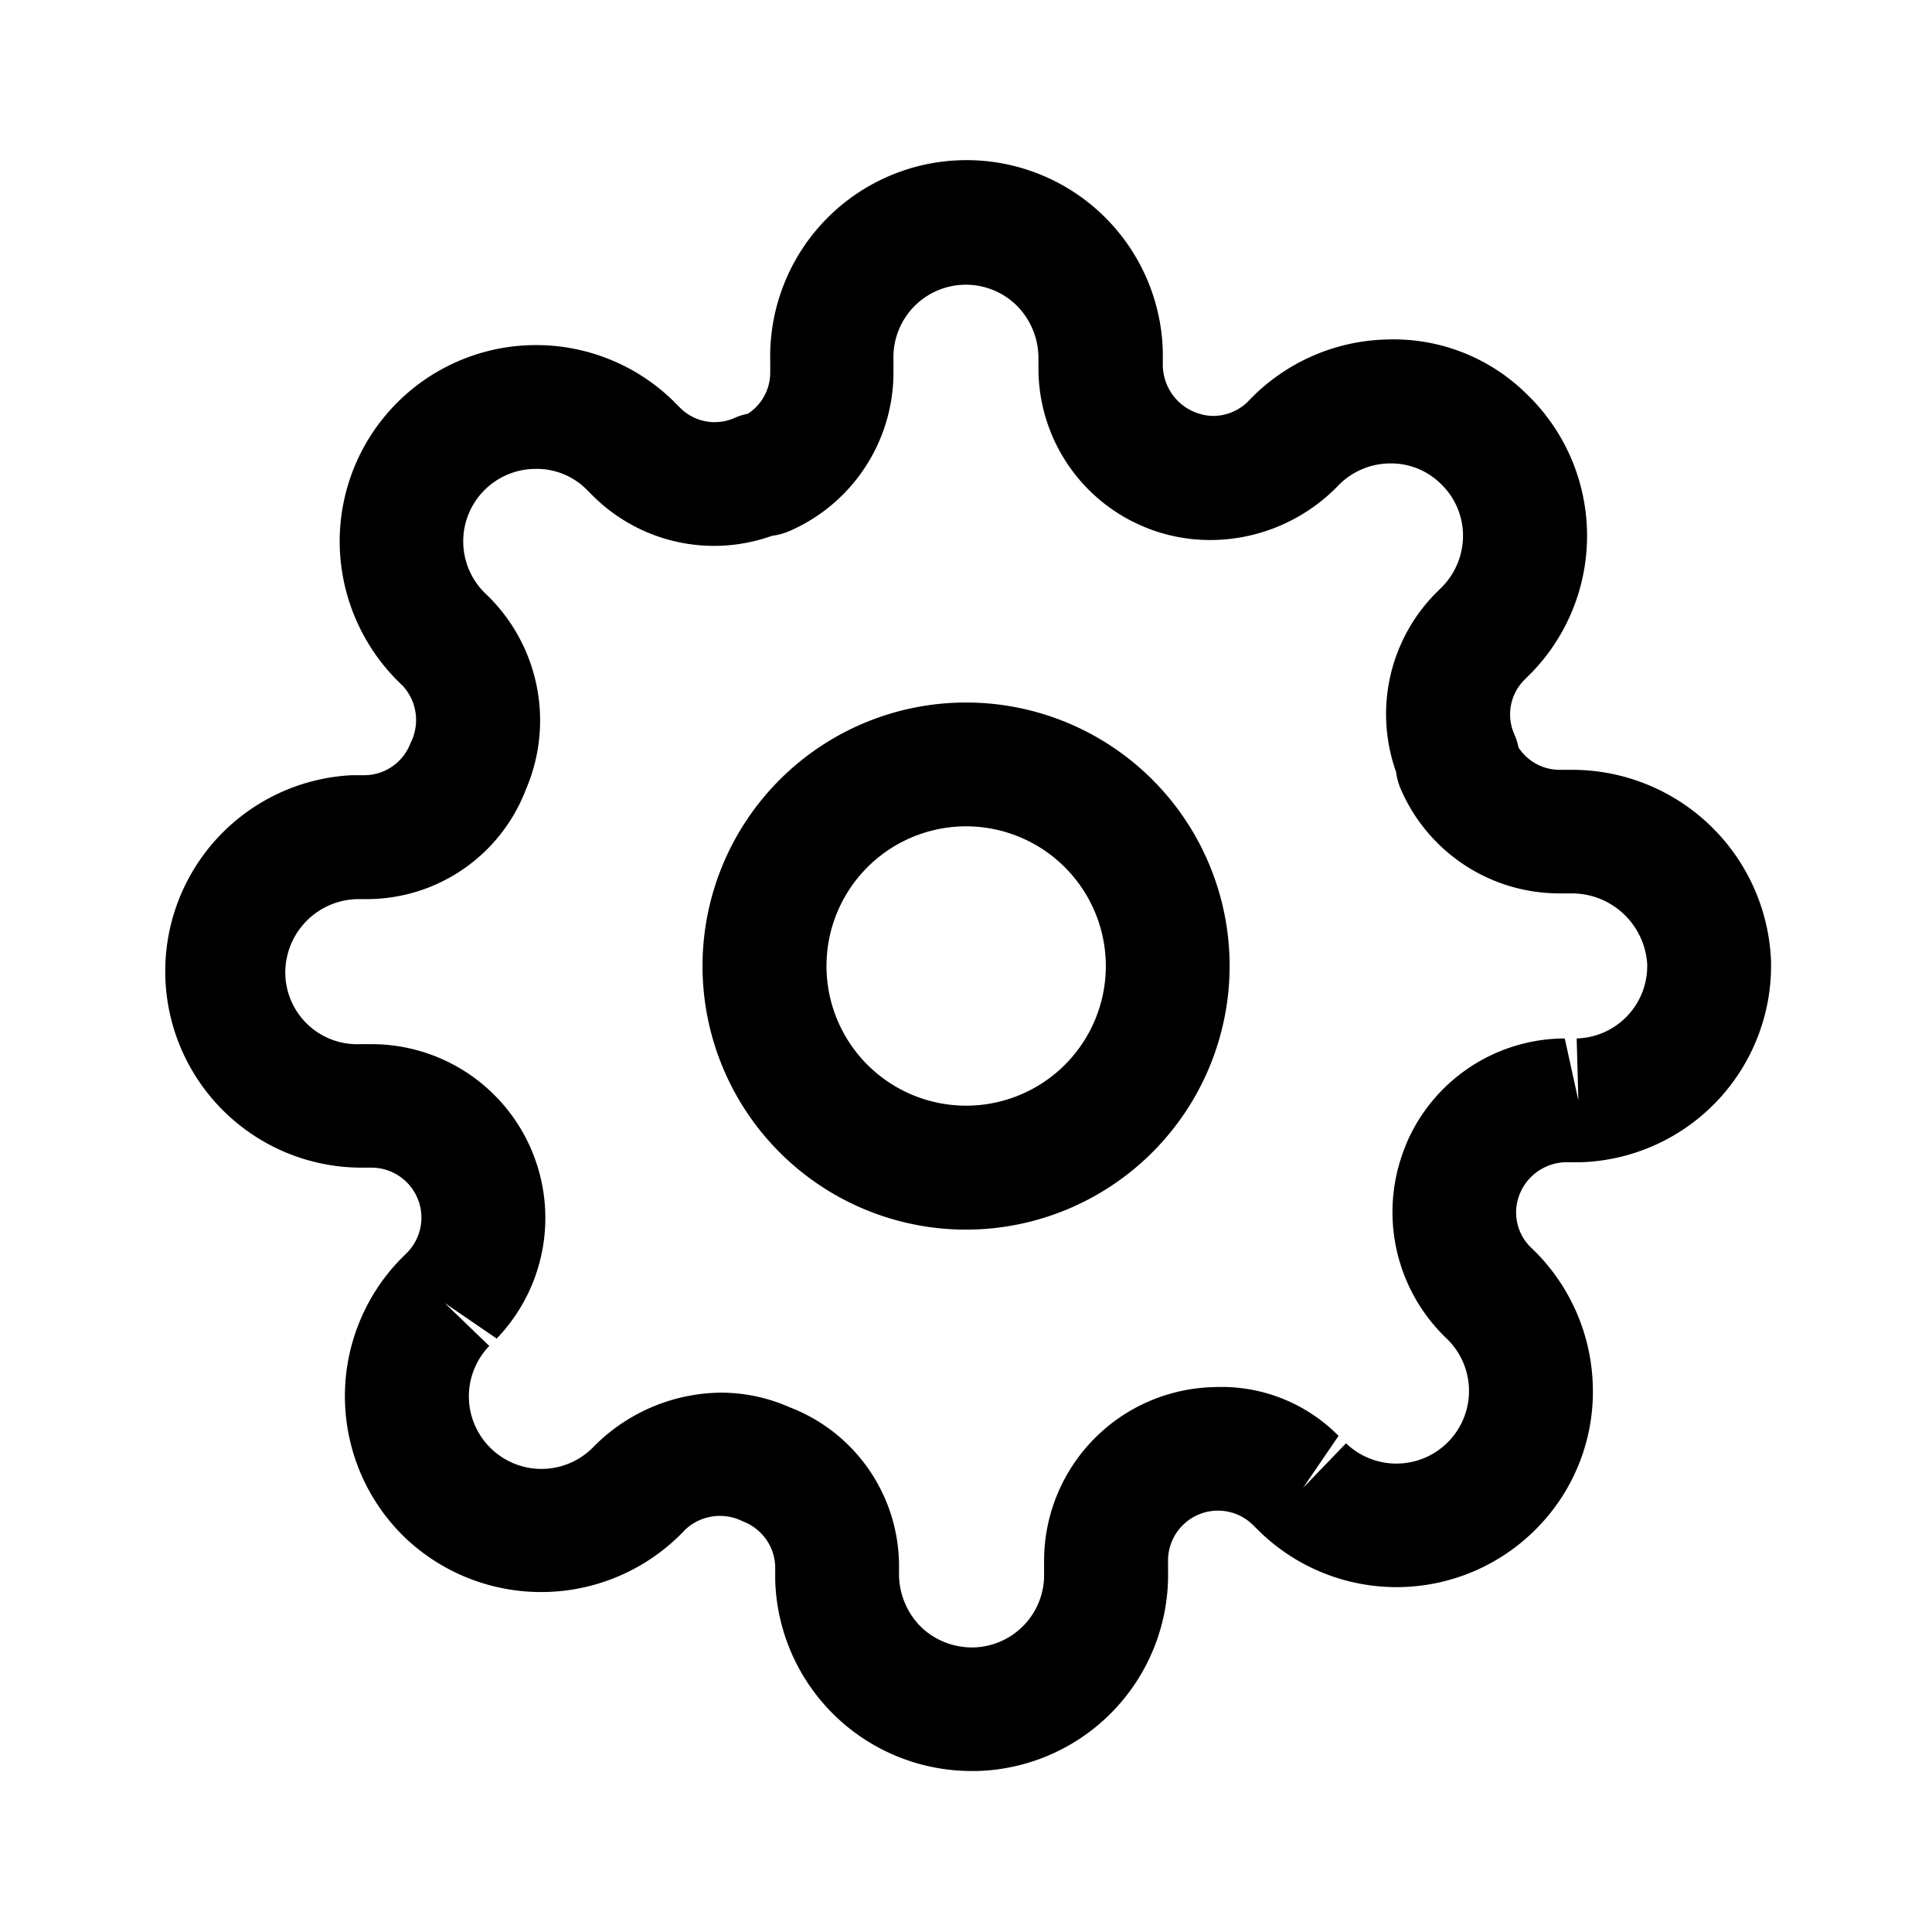
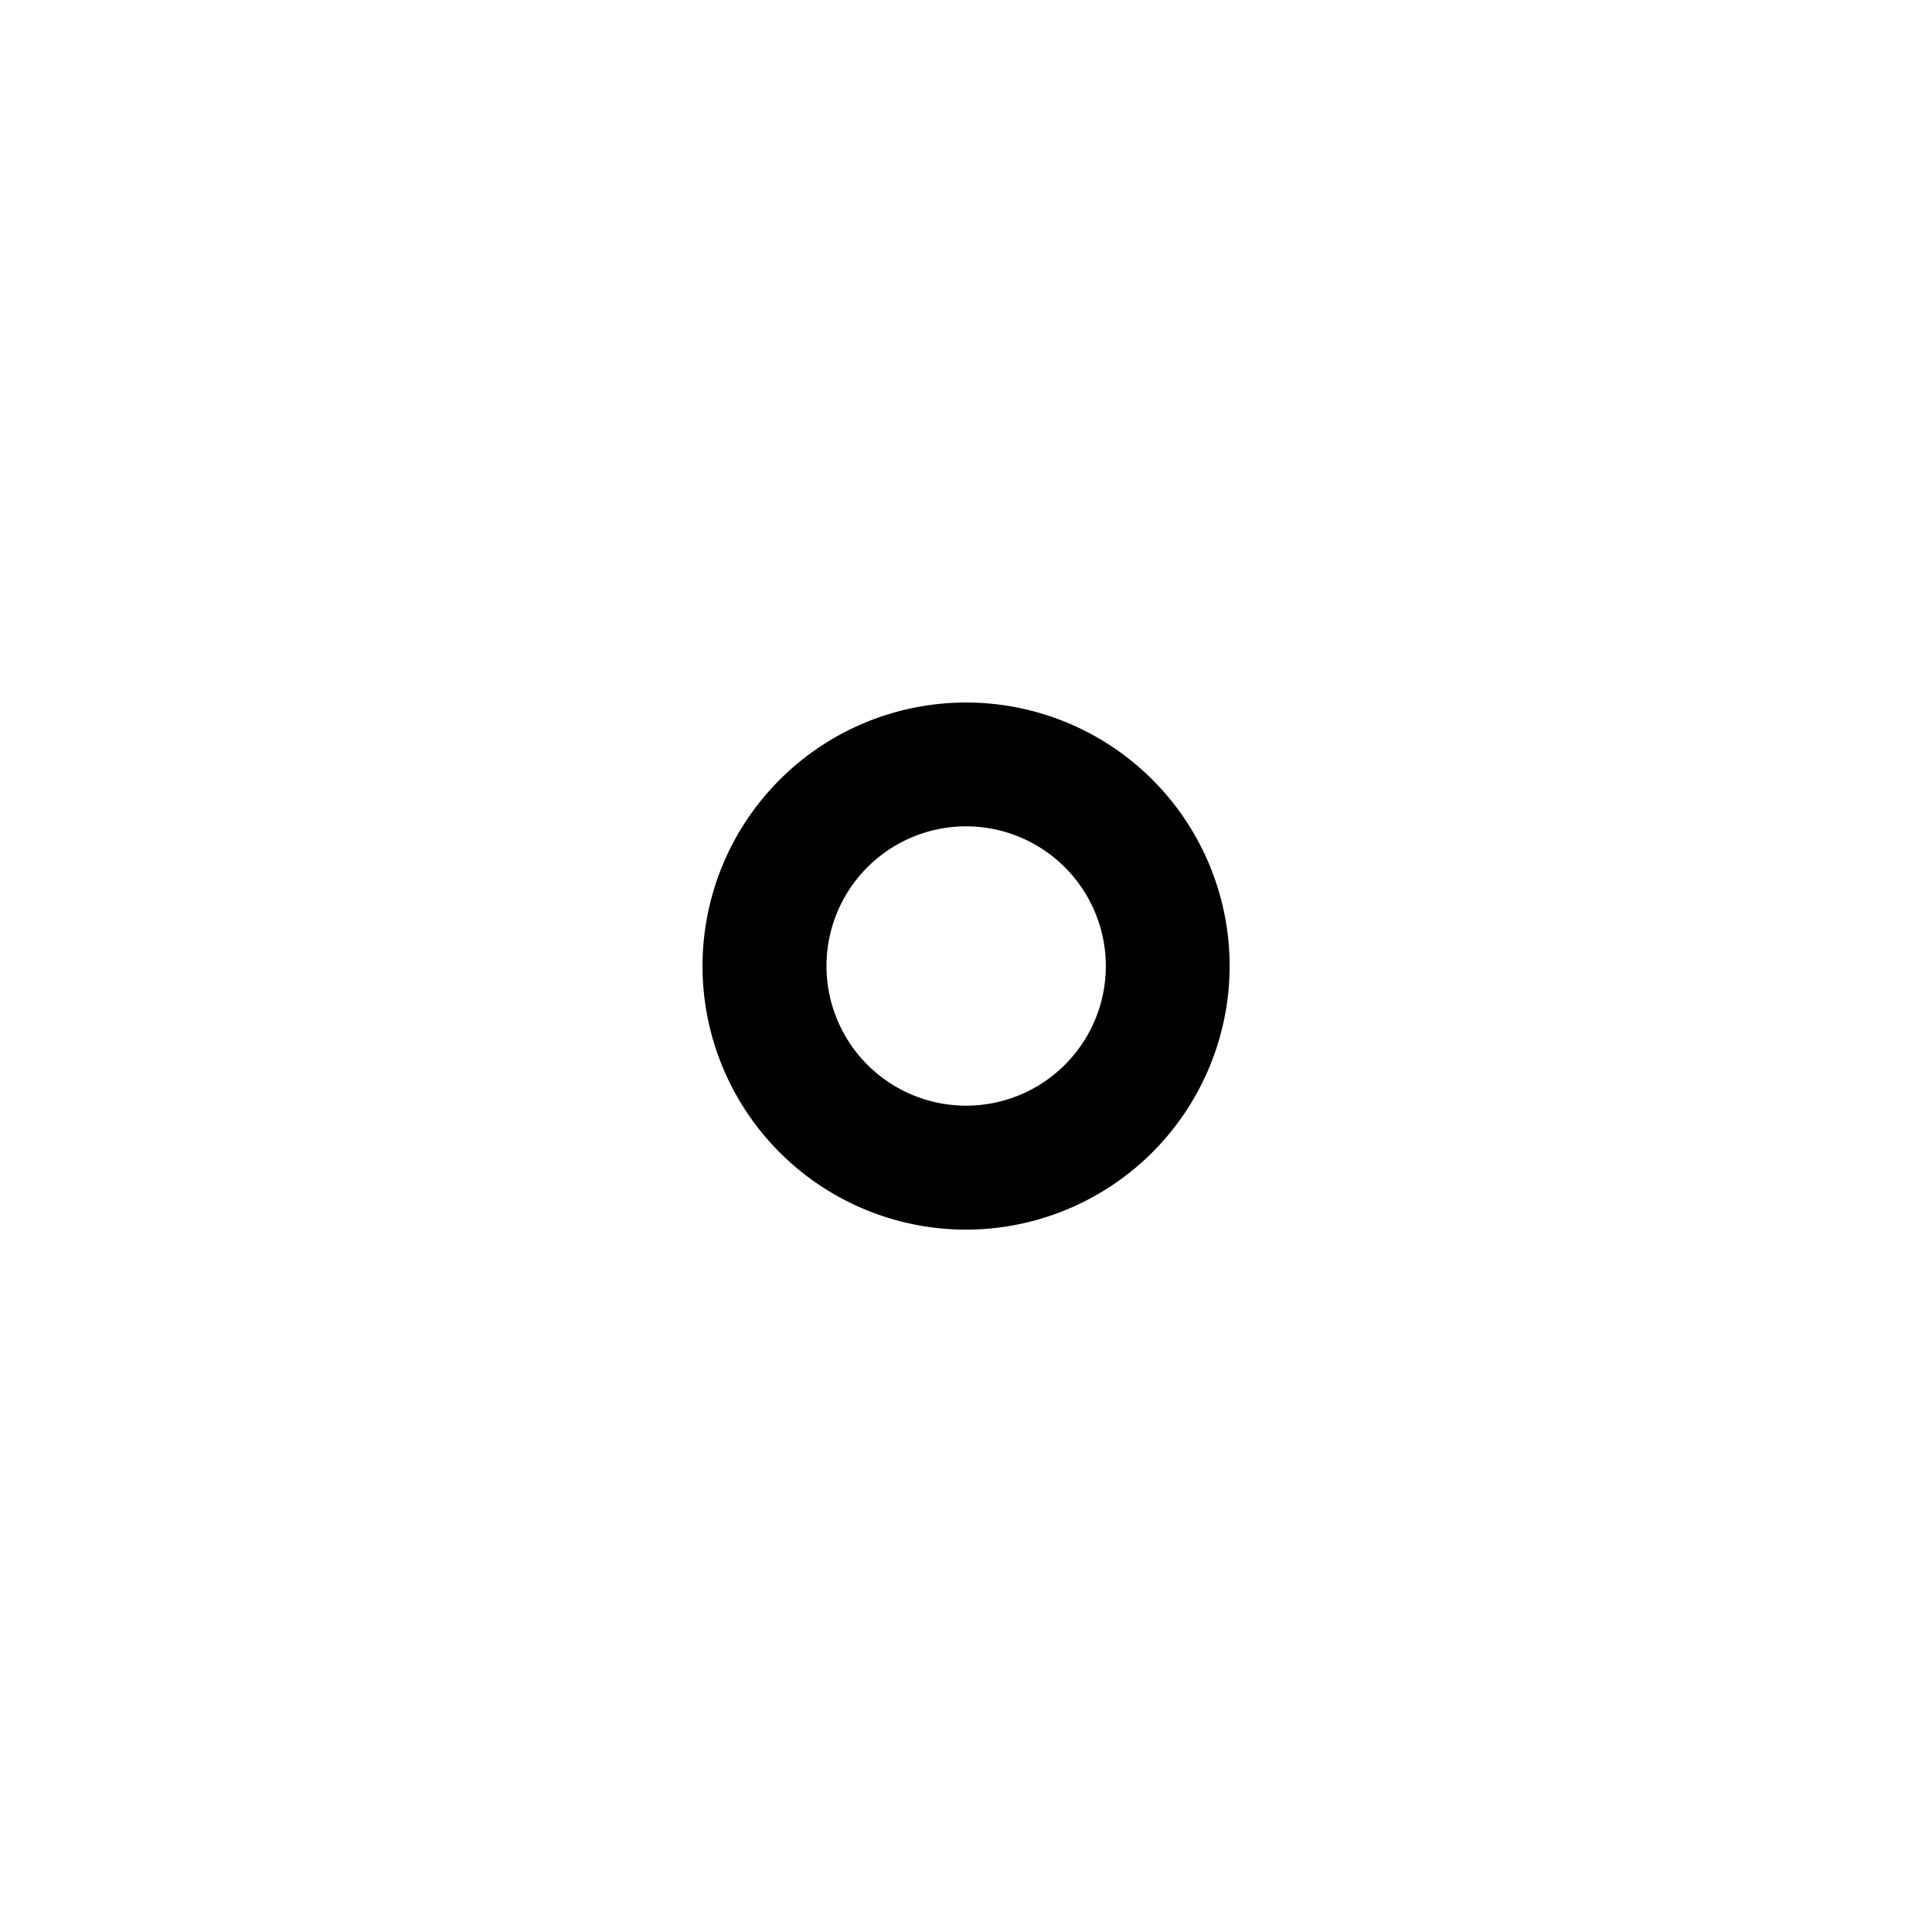
<svg xmlns="http://www.w3.org/2000/svg" width="24" height="24" viewBox="0 0 24 24">
  <g transform="translate(0 0)">
    <g>
      <path d="M12,15.275A3.274,3.274,0,1,1,15.275,12,3.278,3.278,0,0,1,12,15.275Zm0-5.01A1.735,1.735,0,1,0,13.737,12,1.737,1.737,0,0,0,12,10.265Z" />
    </g>
    <g>
-       <path d="M12.067,22A2.44,2.44,0,0,1,9.63,19.629V19.5a.62.62,0,0,0-.4-.6.63.63,0,0,0-.716.1,2.454,2.454,0,0,1-3.484.1,2.441,2.441,0,0,1-.062-3.45l.093-.093a.621.621,0,0,0-.44-1.052H4.486A2.439,2.439,0,0,1,4.371,9.63c.016,0,.125,0,.14,0a.616.616,0,0,0,.589-.4A.628.628,0,0,0,5,8.516a2.458,2.458,0,0,1-.78-1.746,2.44,2.44,0,0,1,4.133-1.8l.1.1a.606.606,0,0,0,.671.122.744.744,0,0,1,.166-.052.611.611,0,0,0,.278-.509V4.486a2.439,2.439,0,0,1,4.877-.115v.14a.638.638,0,0,0,.627.656.62.62,0,0,0,.426-.174,2.446,2.446,0,0,1,1.741-.776A2.351,2.351,0,0,1,18.97,4.9a2.442,2.442,0,0,1,.063,3.449l-.1.1a.607.607,0,0,0-.122.671.753.753,0,0,1,.052.165.61.61,0,0,0,.509.278h.139A2.473,2.473,0,0,1,22,11.931a2.443,2.443,0,0,1-2.37,2.507H19.5a.635.635,0,0,0-.6.346l-.014.032a.605.605,0,0,0,.122.671,2.457,2.457,0,0,1,.779,1.747,2.415,2.415,0,0,1-.683,1.737,2.441,2.441,0,0,1-3.449.062l-.093-.092a.62.62,0,0,0-1.052.439v.134A2.439,2.439,0,0,1,12.137,22ZM8.955,17.3a2.113,2.113,0,0,1,.853.181,2.115,2.115,0,0,1,1.36,1.948v.1a.93.93,0,0,0,.282.69.916.916,0,0,0,.644.246.9.9,0,0,0,.876-.926v-.163a2.159,2.159,0,0,1,2.121-2.145,2.04,2.04,0,0,1,1.537.606l-.441.646.534-.554a.9.9,0,1,0,1.251-1.3,2.169,2.169,0,0,1-.513-2.392l.014-.037a2.145,2.145,0,0,1,1.965-1.3l.169.769-.021-.769a.9.9,0,0,0,.876-.926.938.938,0,0,0-.927-.876h-.163A2.145,2.145,0,0,1,17.4,9.8a.77.77,0,0,1-.057-.21,2.137,2.137,0,0,1,.489-2.218l.076-.075a.91.91,0,0,0,.266-.655.892.892,0,0,0-.276-.632.879.879,0,0,0-.642-.253.9.9,0,0,0-.632.275,2.214,2.214,0,0,1-1.548.676A2.132,2.132,0,0,1,12.9,4.568V4.462a.924.924,0,0,0-.282-.678.9.9,0,0,0-1.519.681V4.63A2.15,2.15,0,0,1,9.8,6.6a.805.805,0,0,1-.21.056,2.133,2.133,0,0,1-2.217-.489l-.082-.082a.874.874,0,0,0-.649-.26.9.9,0,0,0-.61,1.55,2.169,2.169,0,0,1,.5,2.434,2.116,2.116,0,0,1-1.947,1.36c-.014,0-.1,0-.118,0a.914.914,0,0,0-.923.927.893.893,0,0,0,.927.875h.166A2.159,2.159,0,0,1,6.17,16.628l-.646-.442.554.534A.9.9,0,0,0,6.1,17.994a.9.9,0,0,0,1.275-.023A2.253,2.253,0,0,1,8.955,17.3Zm9.225-2.789h0Z" />
-     </g>
+       </g>
  </g>
</svg>